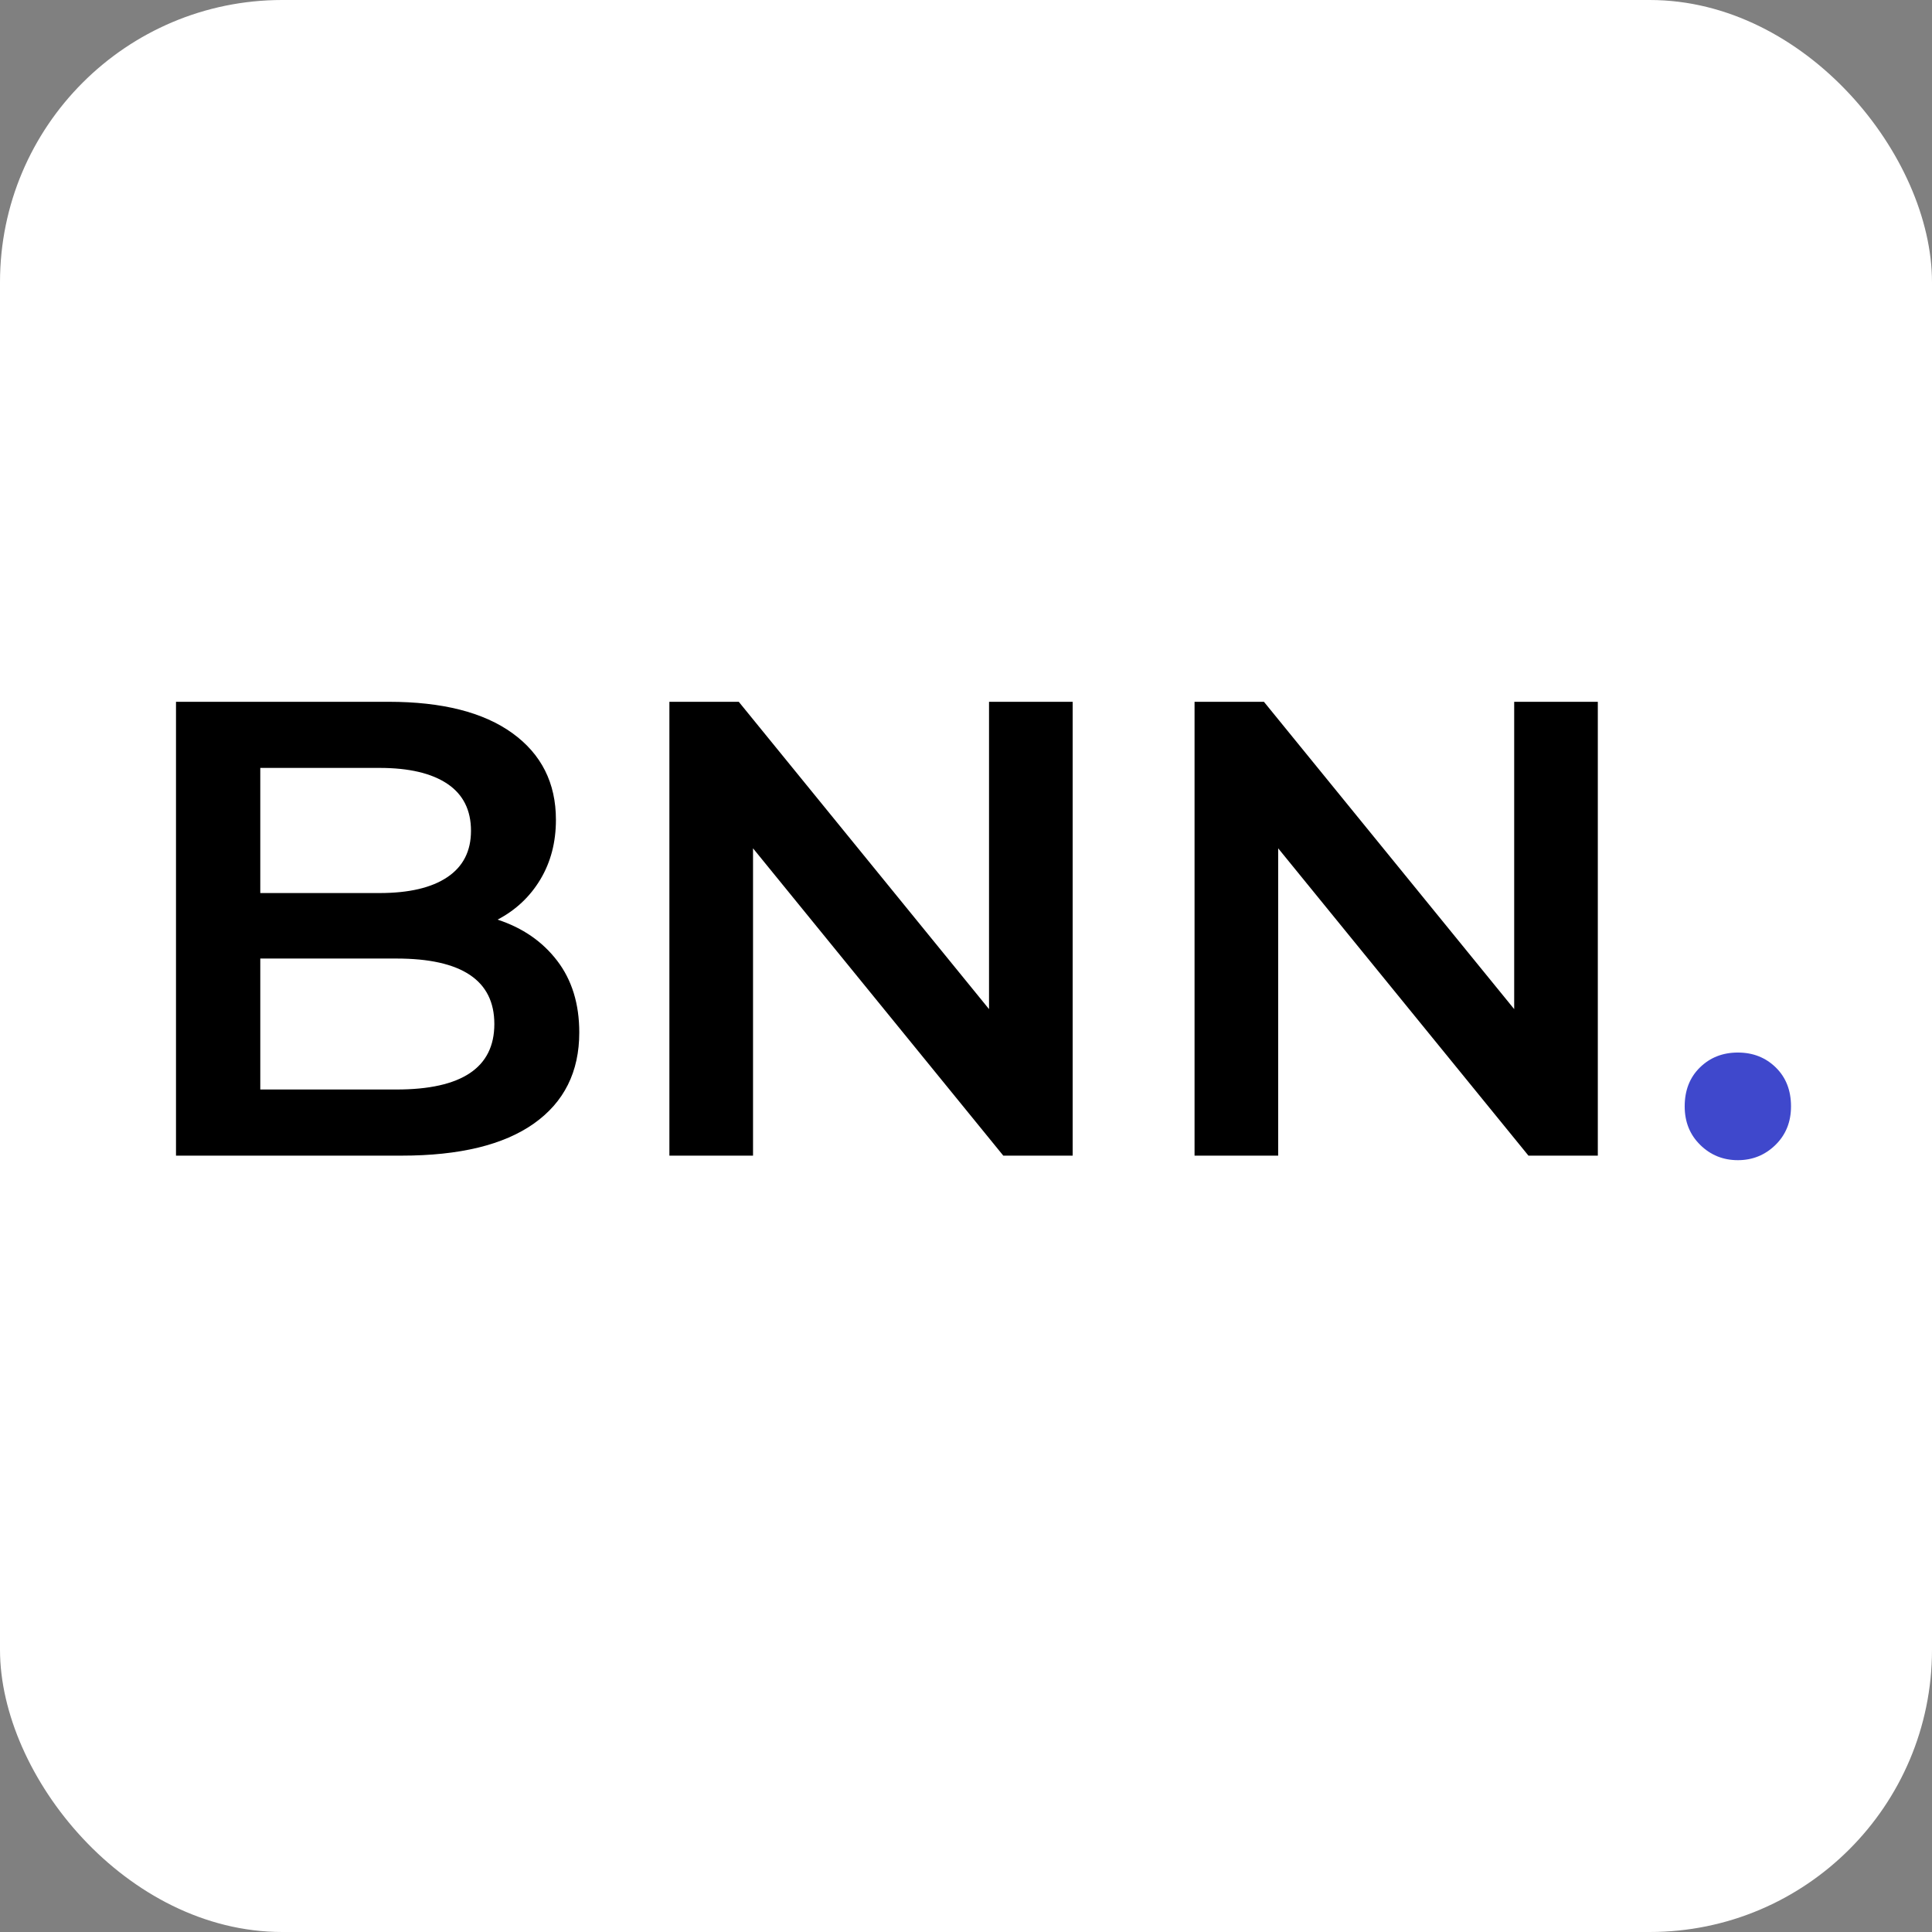
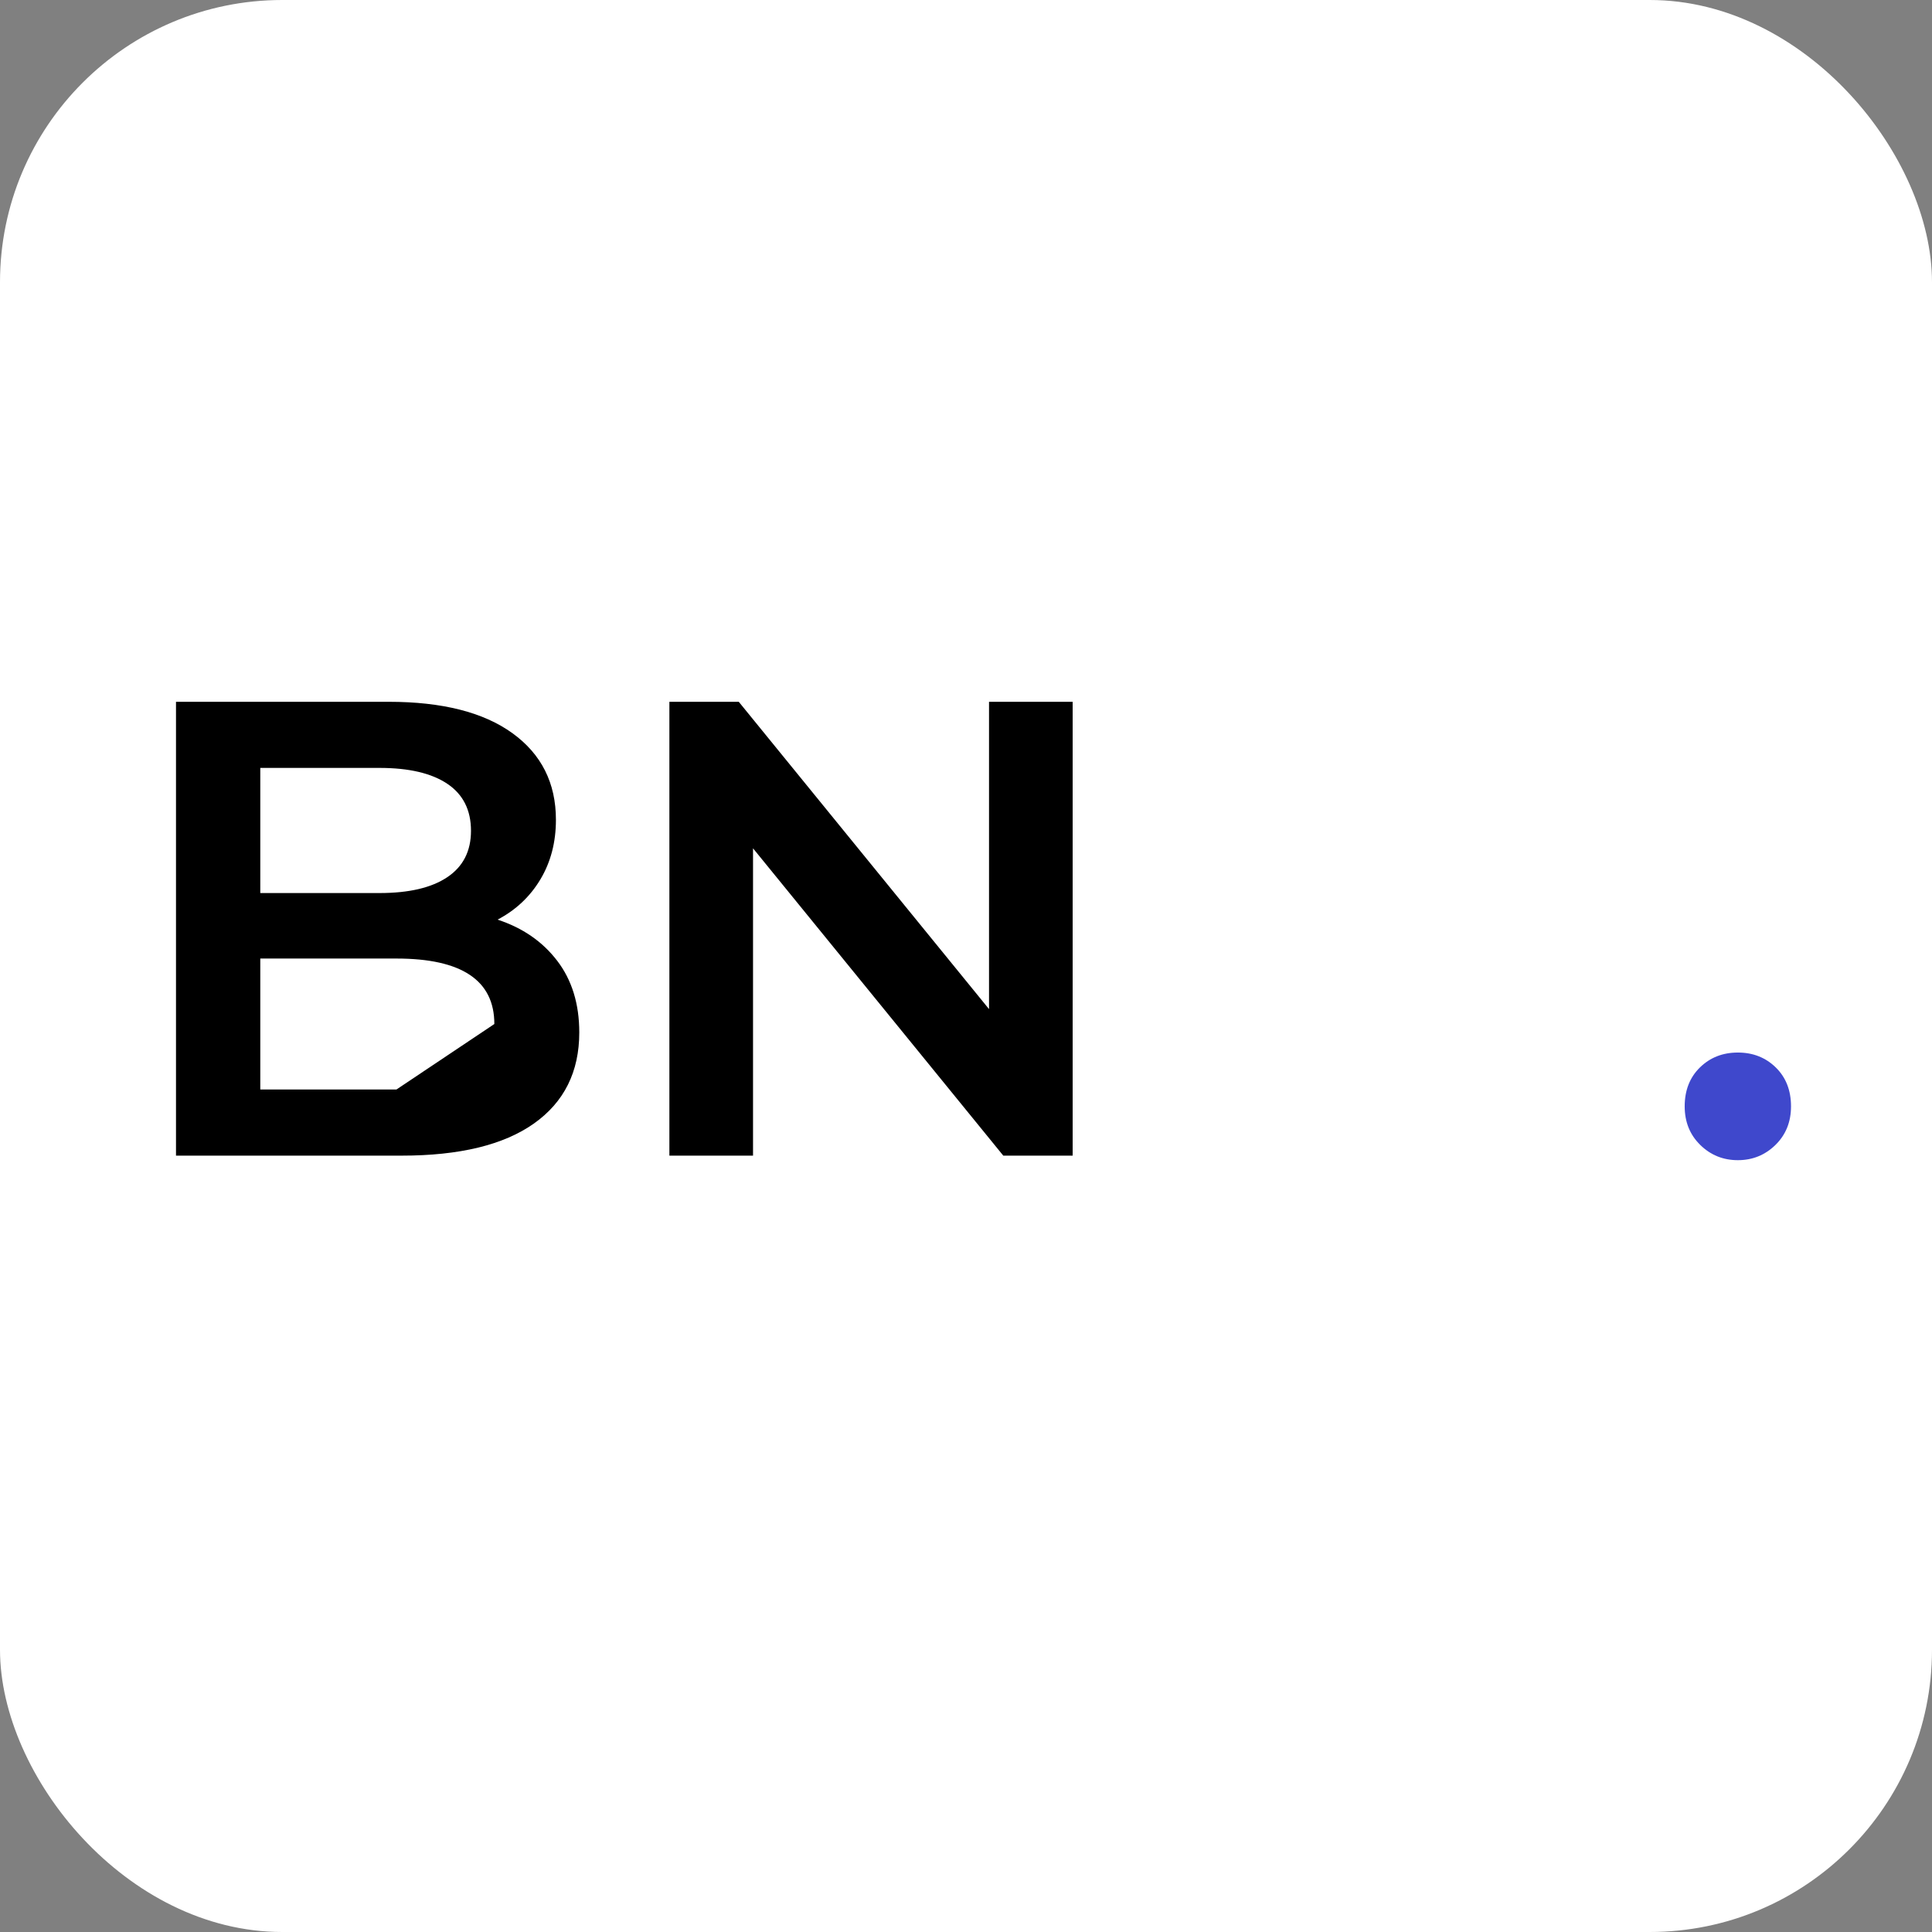
<svg xmlns="http://www.w3.org/2000/svg" id="b" data-name="Слой 2" viewBox="0 0 230 230">
  <rect x="0" y="0" width="230" height="230" fill="#808080" stroke="none" />
  <g id="c" data-name="Logo">
    <g>
      <rect width="230" height="230" rx="33.599" ry="33.599" fill="#fff" stroke-width="0" />
      <g>
-         <path d="M66.337,114.382c1.749,2.29,2.624,5.133,2.624,8.529,0,4.683-1.802,8.297-5.403,10.844-3.602,2.547-8.851,3.821-15.746,3.821h-26.86v-54.029h25.316c6.38,0,11.294,1.248,14.742,3.743,3.447,2.497,5.171,5.931,5.171,10.304,0,2.676-.618,5.043-1.853,7.101-1.235,2.059-2.933,3.654-5.094,4.785,2.984.978,5.351,2.612,7.101,4.901ZM30.986,91.419v14.896h14.202c3.499,0,6.187-.629,8.065-1.891,1.878-1.26,2.817-3.1,2.817-5.519,0-2.47-.939-4.334-2.817-5.596-1.879-1.26-4.567-1.891-8.065-1.891h-14.202ZM58.85,121.907c0-5.197-3.886-7.795-11.655-7.795h-16.209v15.591h16.209c7.769,0,11.655-2.598,11.655-7.796Z" stroke-width="0" />
+         <path d="M66.337,114.382c1.749,2.29,2.624,5.133,2.624,8.529,0,4.683-1.802,8.297-5.403,10.844-3.602,2.547-8.851,3.821-15.746,3.821h-26.86v-54.029h25.316c6.38,0,11.294,1.248,14.742,3.743,3.447,2.497,5.171,5.931,5.171,10.304,0,2.676-.618,5.043-1.853,7.101-1.235,2.059-2.933,3.654-5.094,4.785,2.984.978,5.351,2.612,7.101,4.901ZM30.986,91.419v14.896h14.202c3.499,0,6.187-.629,8.065-1.891,1.878-1.26,2.817-3.1,2.817-5.519,0-2.47-.939-4.334-2.817-5.596-1.879-1.26-4.567-1.891-8.065-1.891h-14.202ZM58.85,121.907c0-5.197-3.886-7.795-11.655-7.795h-16.209v15.591h16.209Z" stroke-width="0" />
        <path d="M127.697,83.547v54.029h-8.258l-29.793-36.585v36.585h-9.957v-54.029h8.259l29.793,36.585v-36.585h9.957Z" stroke-width="0" />
-         <path d="M190.216,83.547v54.029h-8.258l-29.793-36.585v36.585h-9.957v-54.029h8.259l29.793,36.585v-36.585h9.957Z" stroke-width="0" />
        <path d="M202.411,136.302c-1.235-1.208-1.853-2.74-1.853-4.593,0-1.903.604-3.447,1.814-4.631,1.208-1.183,2.713-1.775,4.515-1.775s3.306.592,4.515,1.775c1.208,1.184,1.814,2.728,1.814,4.631,0,1.853-.618,3.384-1.853,4.593-1.235,1.209-2.728,1.814-4.477,1.814s-3.242-.604-4.477-1.814Z" fill="#3f48cc" stroke-width="0" />
      </g>
    </g>
  </g>
</svg>